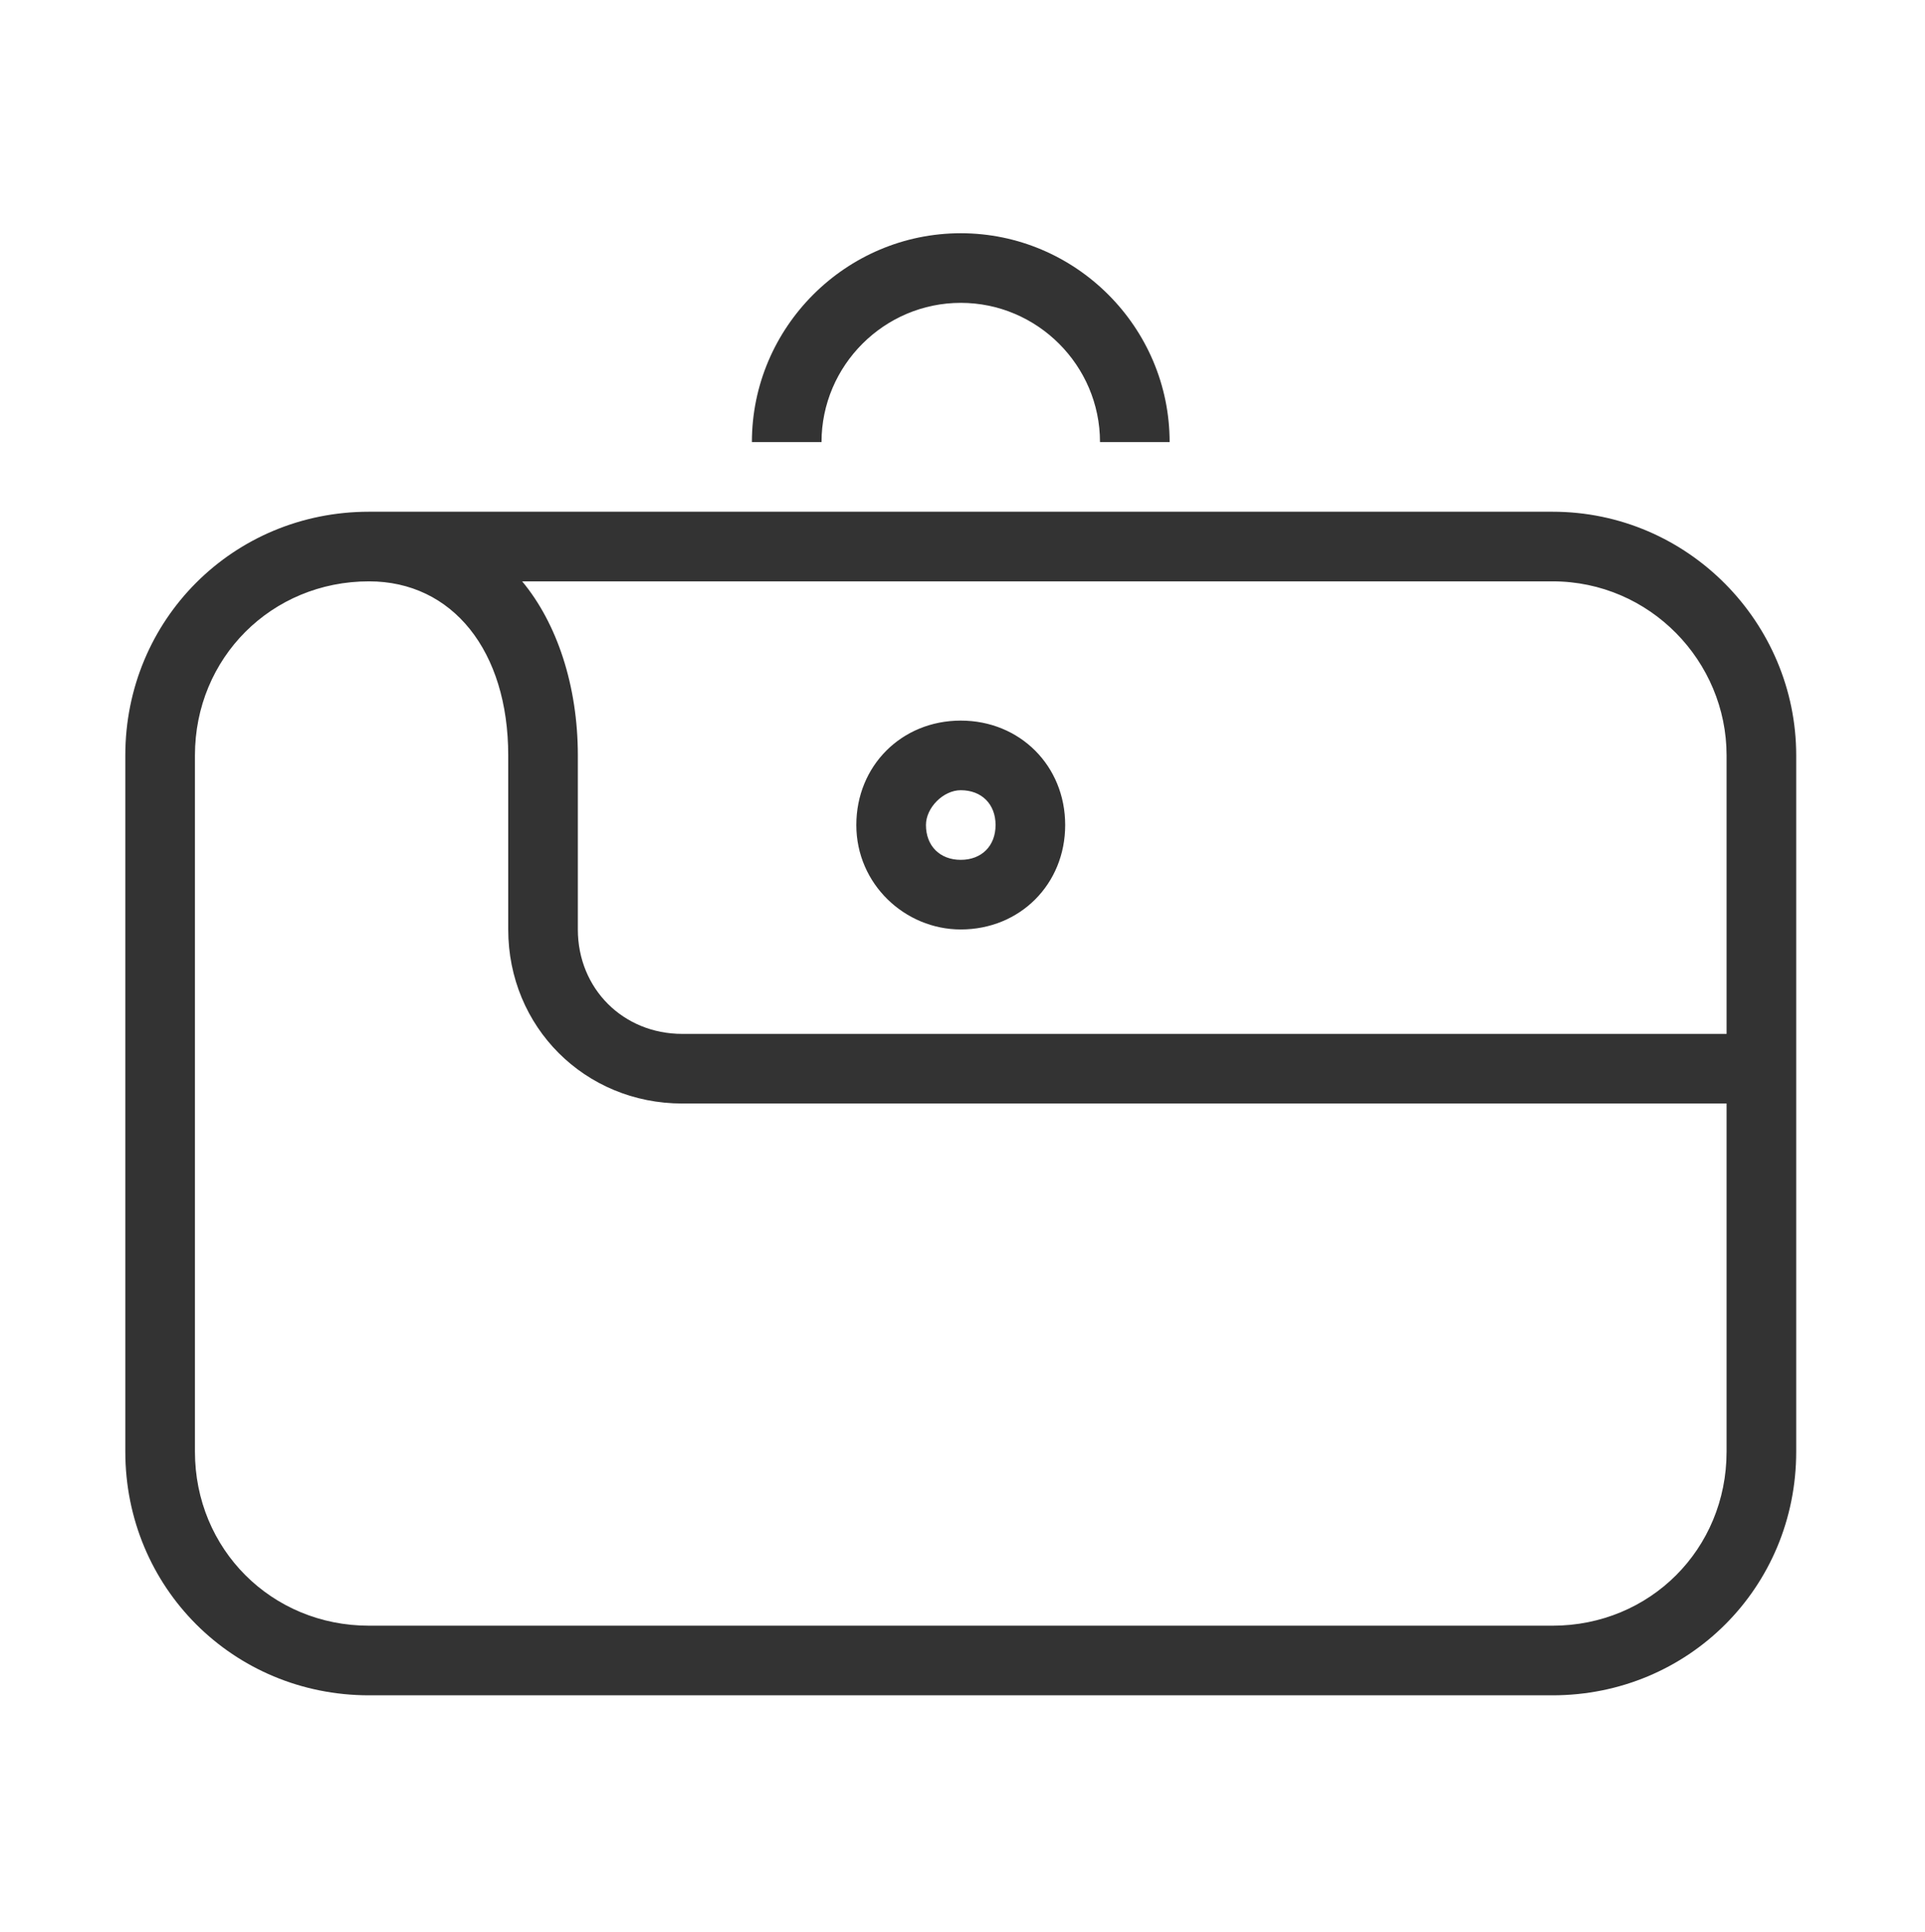
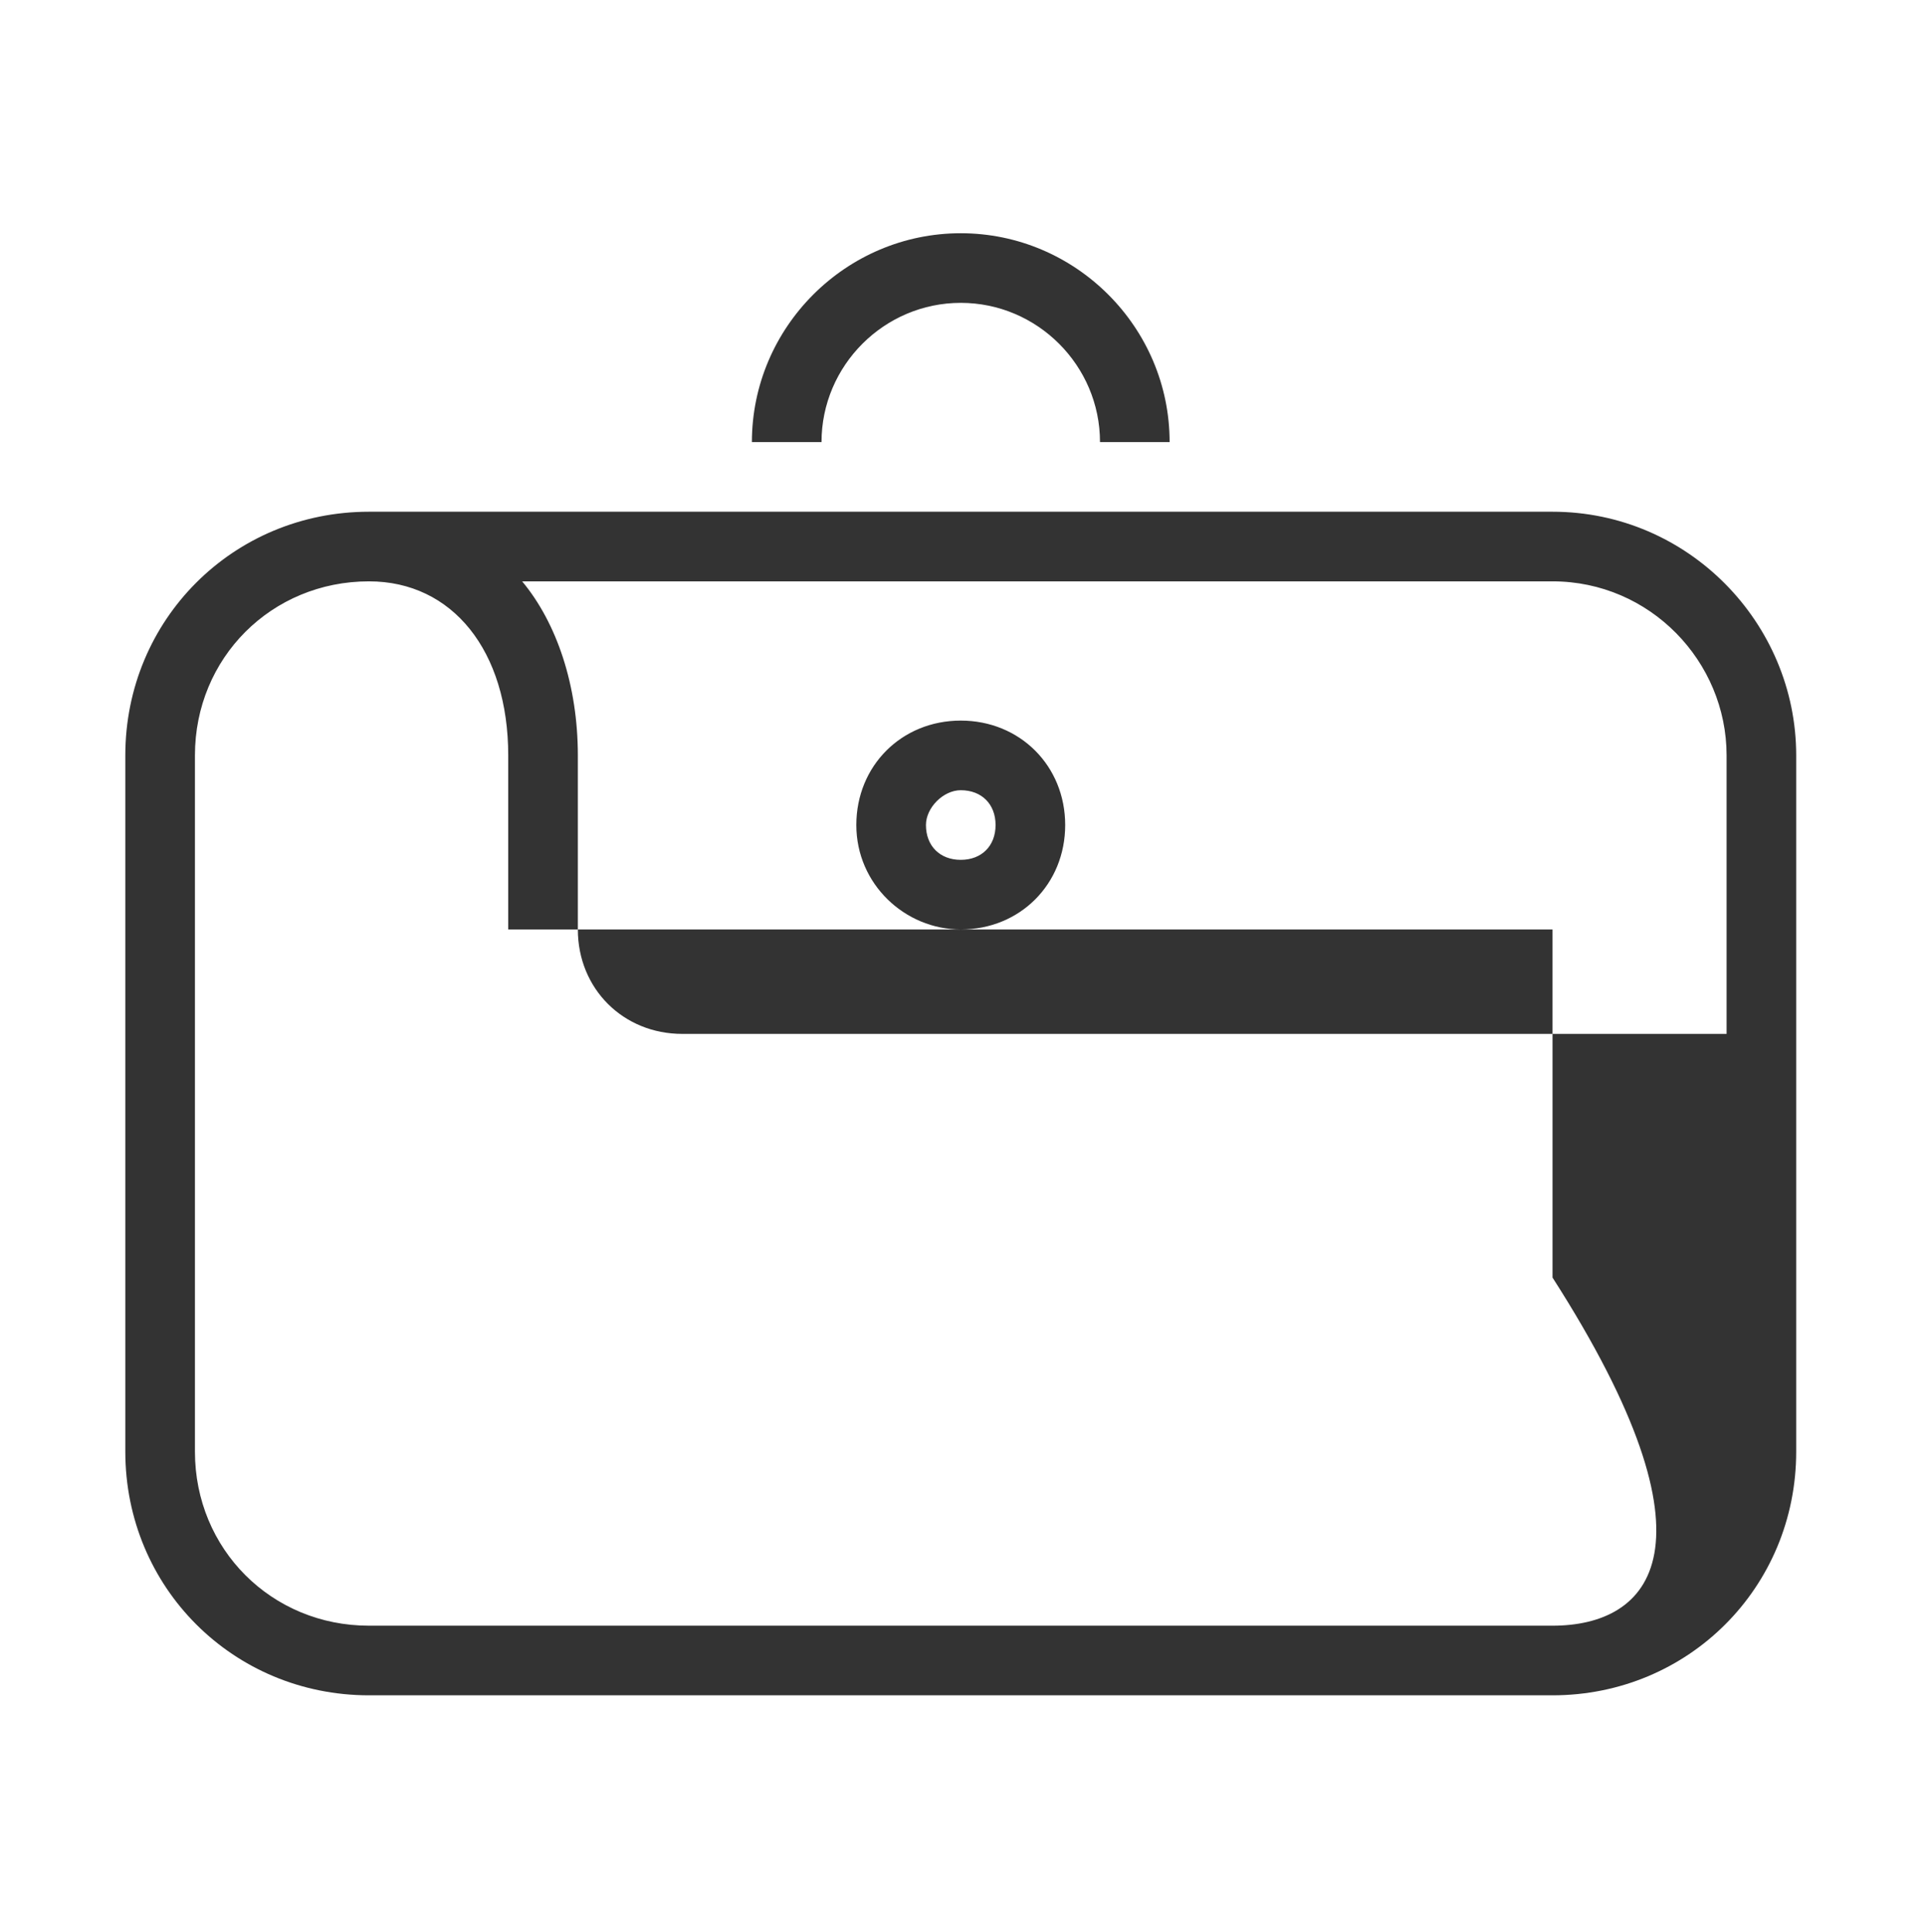
<svg xmlns="http://www.w3.org/2000/svg" version="1.1" id="Layer_1" x="0px" y="0px" viewBox="0 0 55.3 55.5" style="enable-background:new 0 0 55.3 55.5;" xml:space="preserve">
  <style type="text/css">
	.st0{display:none;fill:#333333;}
	.st1{display:none;fill:#FFFFFF;}
	.st2{fill:#333333;}
</style>
-   <path class="st0" d="M37.6,35.7v-27h2v27H37.6z M36.6,8.7h-2v27h2V8.7z M39.6,5.7h-5v2h5V5.7z M39.6,36.7h-2.5h-2.5l2.5,3L39.6,36.7  z M40.6,11.7v2h4v34h-34v-34h23v-2h-25v38h38v-38H40.6z M15.6,39.7h16v-2h-16V39.7z M31.6,32.7h-16v2h16V32.7z M15.6,27.7v2h7v-2  H15.6z" />
-   <path class="st1" d="M26.6,21.7v24.1h2V21.7c4.5-0.5,8-4.3,8-8.9c0-5-4-9-9-9c-5,0-9,4-9,9C18.6,17.4,22.1,21.2,26.6,21.7z   M27.6,5.7c3.9,0,7,3.1,7,7s-3.1,7-7,7c-3.9,0-7-3.1-7-7S23.8,5.7,27.6,5.7z M27.6,9.7v-2c2.8,0,5,2.2,5,5h-2  C30.6,11.1,29.3,9.7,27.6,9.7z M49.6,45.7c0,4.1-11.4,6-22,6c-10.6,0-22-1.9-22-6c0-3.5,8.1-5.4,17-5.9v2c-9.7,0.6-15,2.7-15,3.9  c0,1.4,7.1,4,20,4c12.9,0,20-2.6,20-4c0-1.2-5.3-3.3-15-3.9v-2C41.5,40.4,49.6,42.3,49.6,45.7z" />
-   <path class="st2" d="M44.6,14.7h-34c-3.9,0-7,3.1-7,7v20c0,3.9,3.1,7,7,7h34c3.9,0,7-3.1,7-7v-20C51.6,17.9,48.5,14.7,44.6,14.7z   M49.6,21.7v8h-30c-1.7,0-3-1.3-3-3v-3v-2c0-2-0.6-3.8-1.6-5h29.6C47.4,16.7,49.6,19,49.6,21.7z M44.6,46.7h-34c-2.8,0-5-2.2-5-5  v-20c0-2.8,2.2-5,5-5c2.4,0,4,2,4,5v2v3c0,2.8,2.2,5,5,5h30v10C49.6,44.5,47.4,46.7,44.6,46.7z M23.6,12.7l-2,0c0-3.3,2.7-6,6-6  s6,2.7,6,6h-2c0-2.2-1.8-4-4-4S23.6,10.5,23.6,12.7z M27.6,26.7c1.7,0,3-1.3,3-3c0-1.7-1.3-3-3-3s-3,1.3-3,3  C24.6,25.4,26,26.7,27.6,26.7z M27.6,22.7c0.6,0,1,0.4,1,1c0,0.6-0.4,1-1,1s-1-0.4-1-1C26.6,23.2,27.1,22.7,27.6,22.7z" />
+   <path class="st2" d="M44.6,14.7h-34c-3.9,0-7,3.1-7,7v20c0,3.9,3.1,7,7,7h34c3.9,0,7-3.1,7-7v-20C51.6,17.9,48.5,14.7,44.6,14.7z   M49.6,21.7v8h-30c-1.7,0-3-1.3-3-3v-3v-2c0-2-0.6-3.8-1.6-5h29.6C47.4,16.7,49.6,19,49.6,21.7z M44.6,46.7h-34c-2.8,0-5-2.2-5-5  v-20c0-2.8,2.2-5,5-5c2.4,0,4,2,4,5v2v3h30v10C49.6,44.5,47.4,46.7,44.6,46.7z M23.6,12.7l-2,0c0-3.3,2.7-6,6-6  s6,2.7,6,6h-2c0-2.2-1.8-4-4-4S23.6,10.5,23.6,12.7z M27.6,26.7c1.7,0,3-1.3,3-3c0-1.7-1.3-3-3-3s-3,1.3-3,3  C24.6,25.4,26,26.7,27.6,26.7z M27.6,22.7c0.6,0,1,0.4,1,1c0,0.6-0.4,1-1,1s-1-0.4-1-1C26.6,23.2,27.1,22.7,27.6,22.7z" />
</svg>